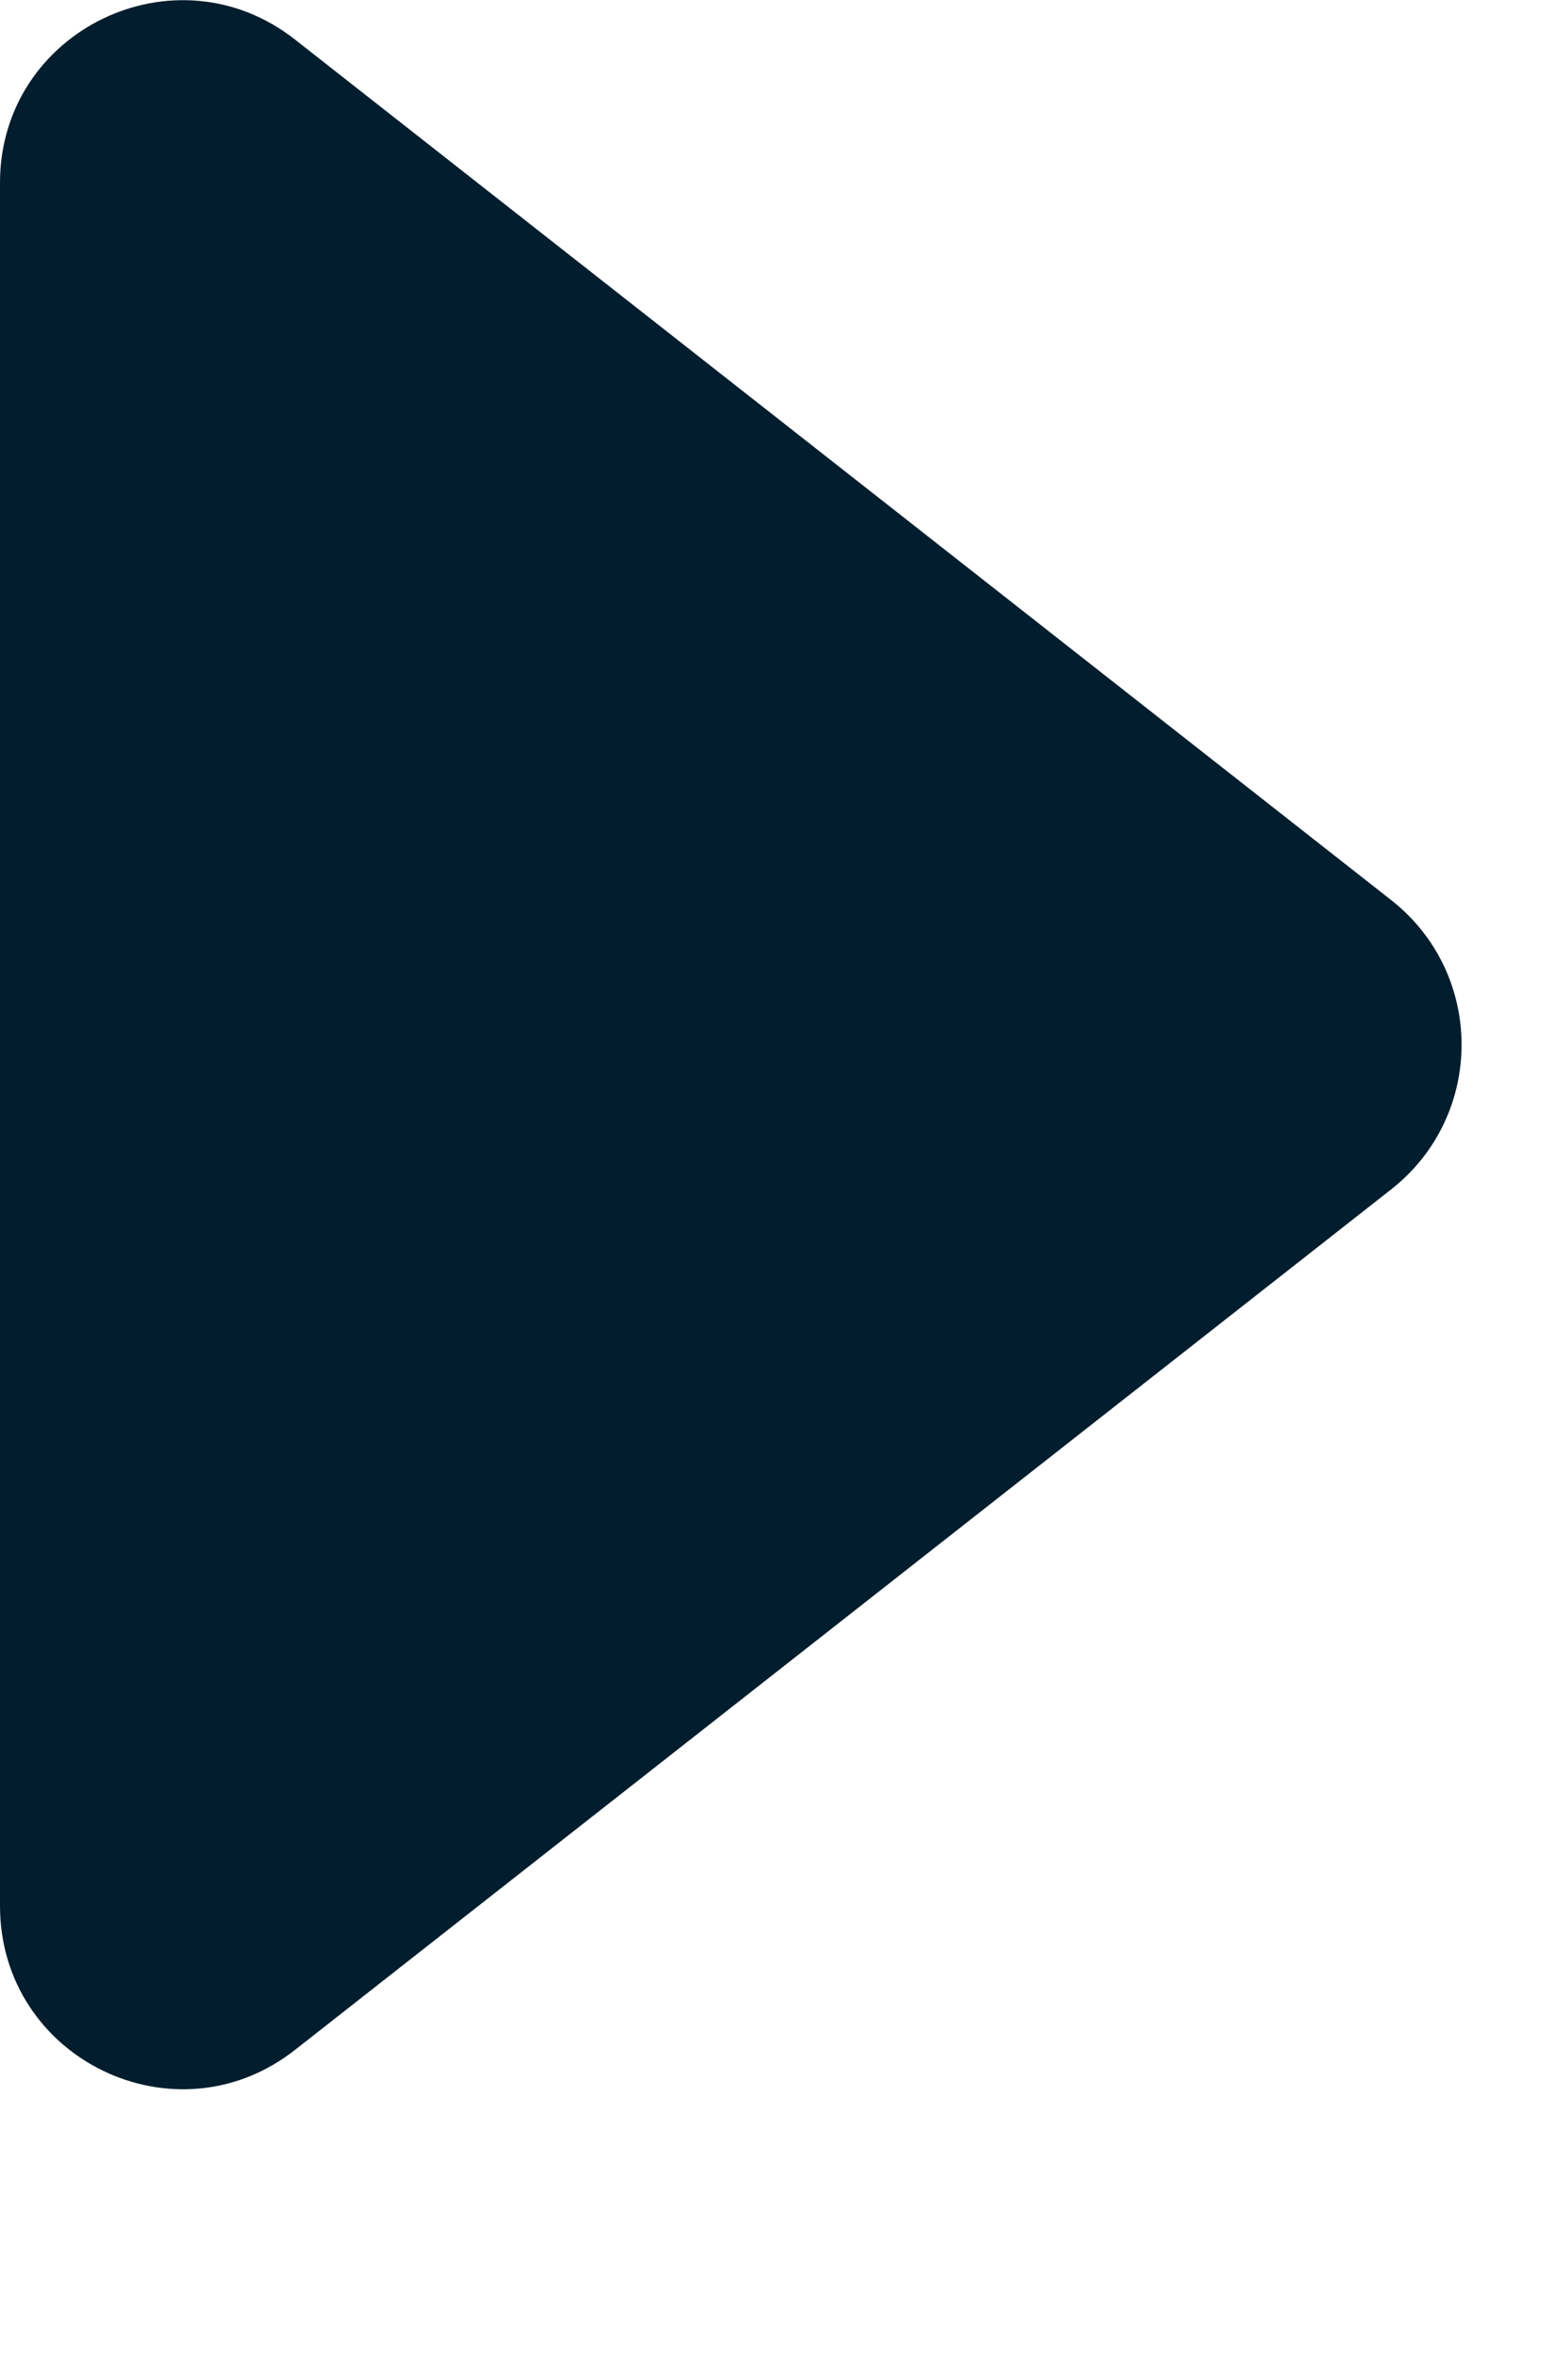
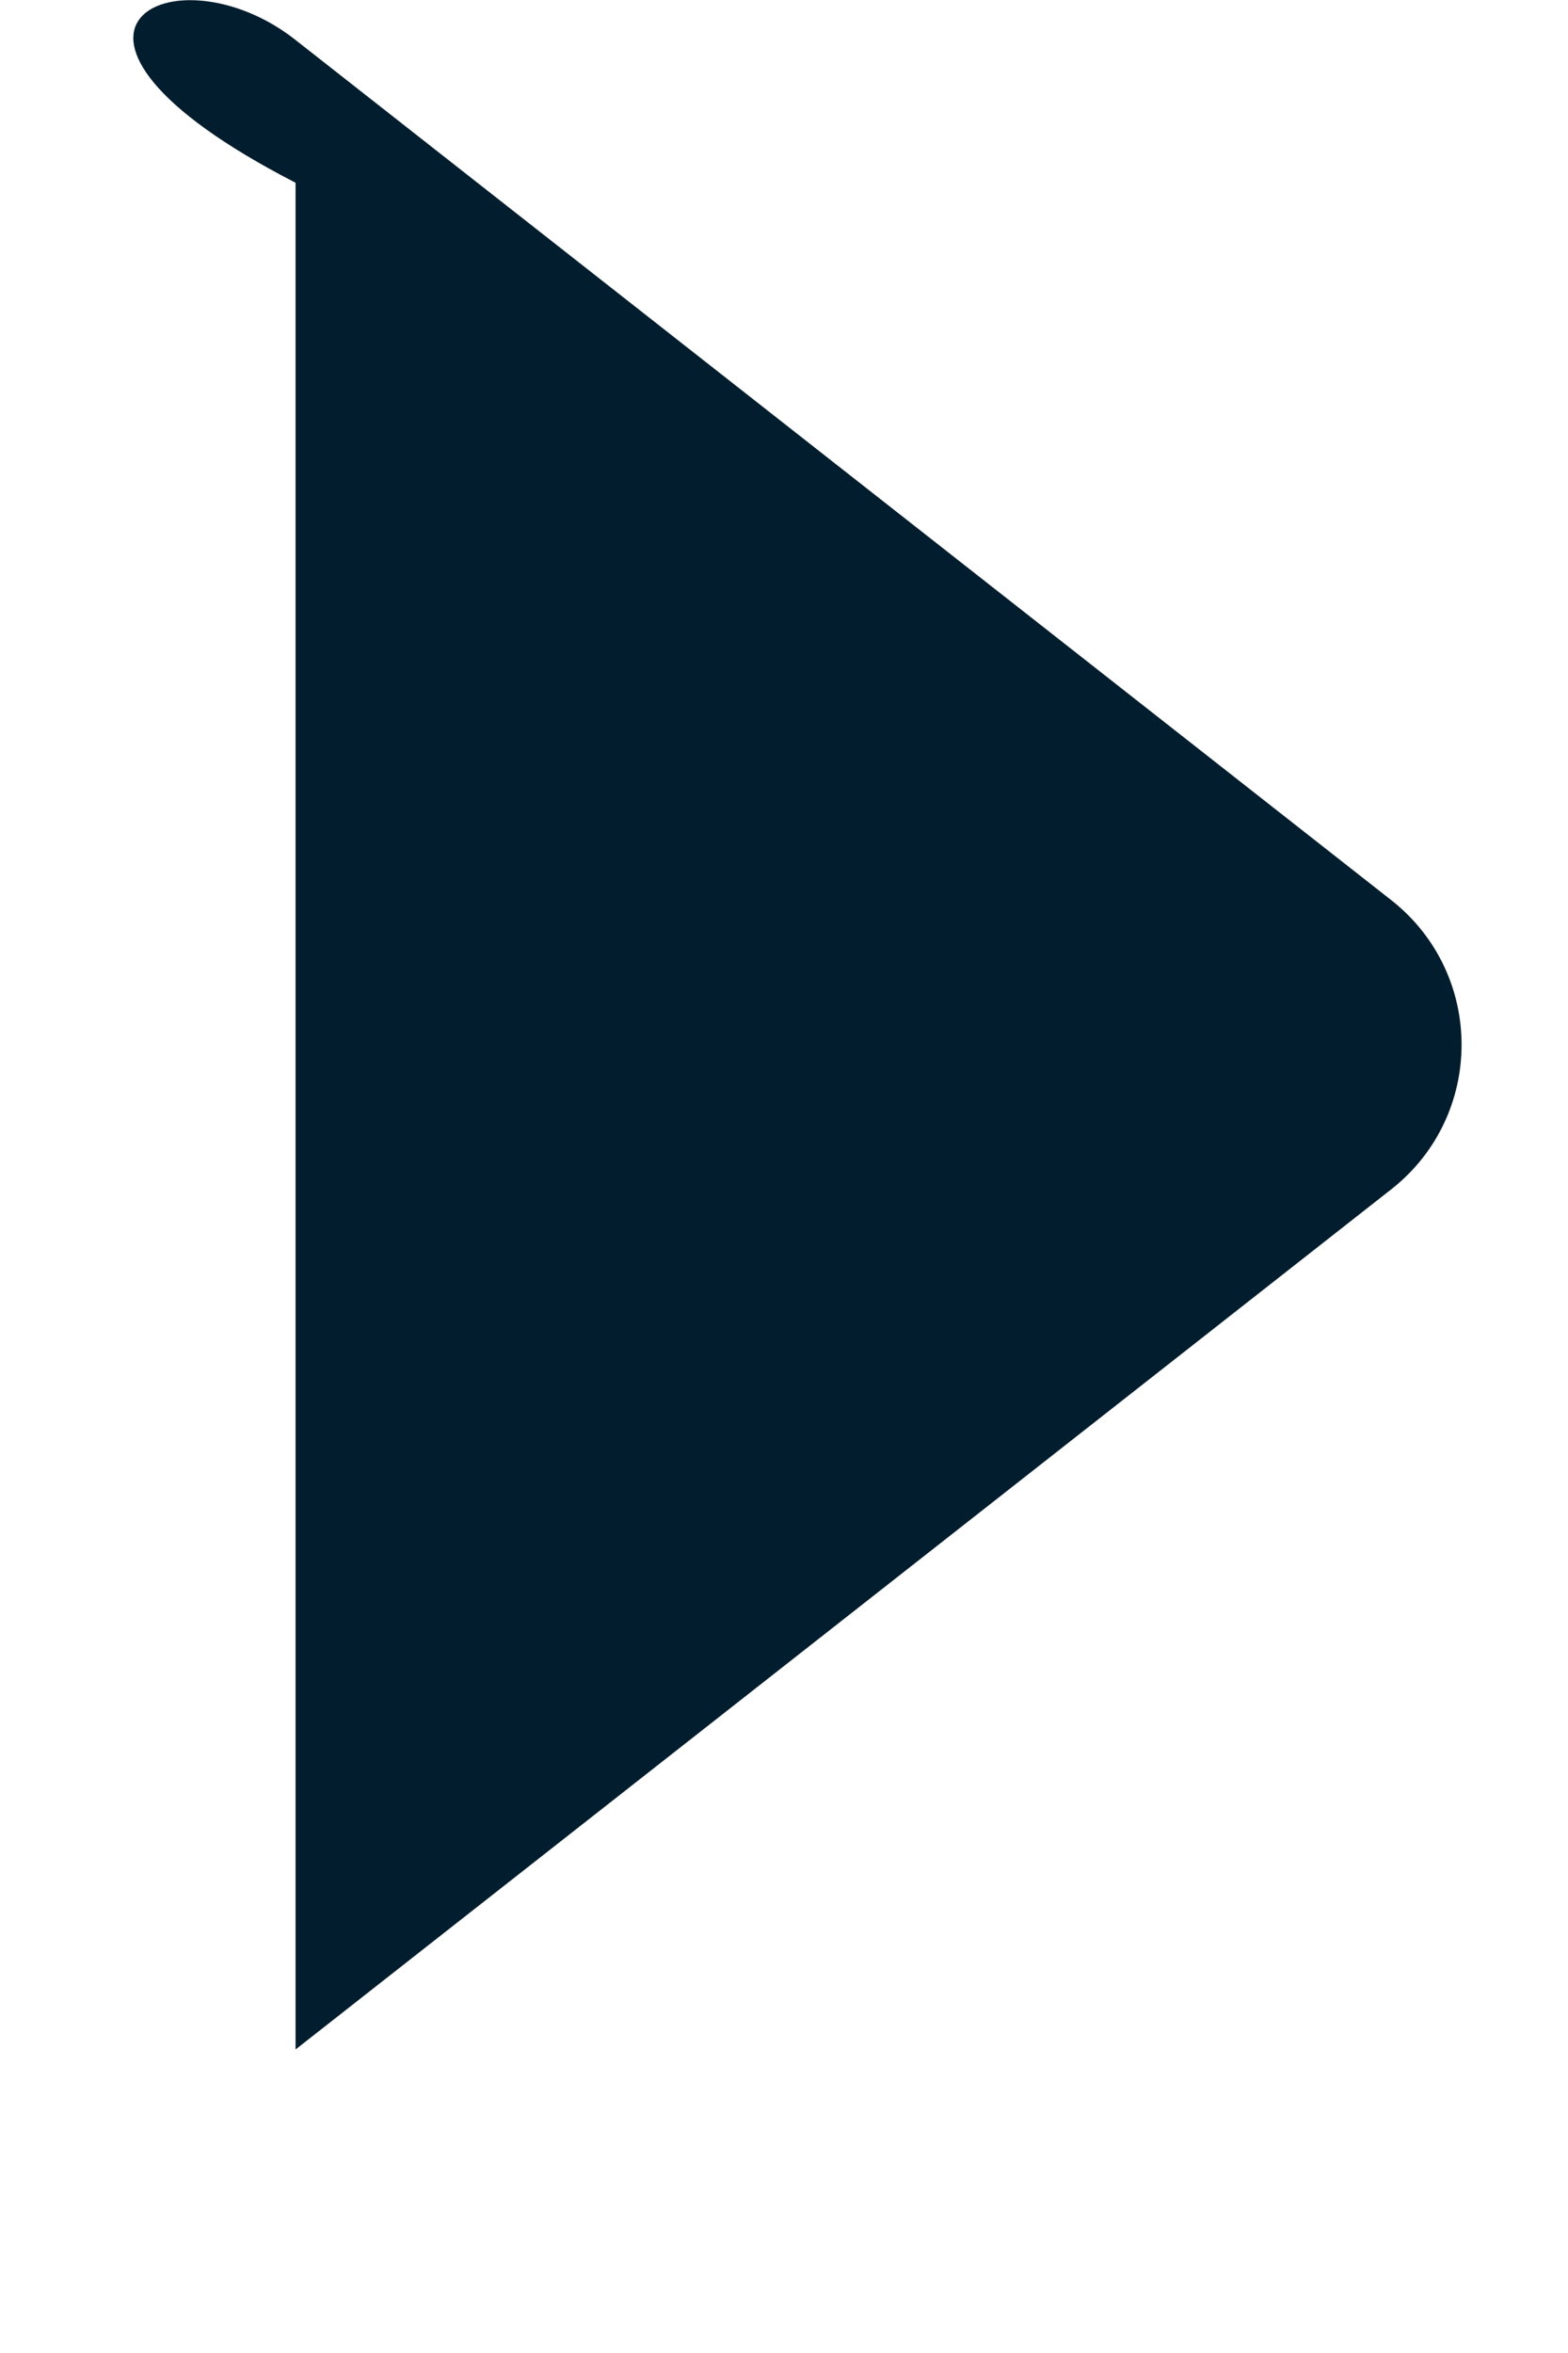
<svg xmlns="http://www.w3.org/2000/svg" fill="none" height="100%" overflow="visible" preserveAspectRatio="none" style="display: block;" viewBox="0 0 2 3" width="100%">
-   <path d="M1.775 1.148C1.894 1.242 1.894 1.422 1.775 1.516L0.377 2.613C0.224 2.734 0 2.625 0 2.43V0.233C0 0.039 0.224 -0.07 0.377 0.051L1.775 1.148Z" fill="#021D2D" id="Vector" />
+   <path d="M1.775 1.148C1.894 1.242 1.894 1.422 1.775 1.516L0.377 2.613V0.233C0 0.039 0.224 -0.07 0.377 0.051L1.775 1.148Z" fill="#021D2D" id="Vector" />
</svg>